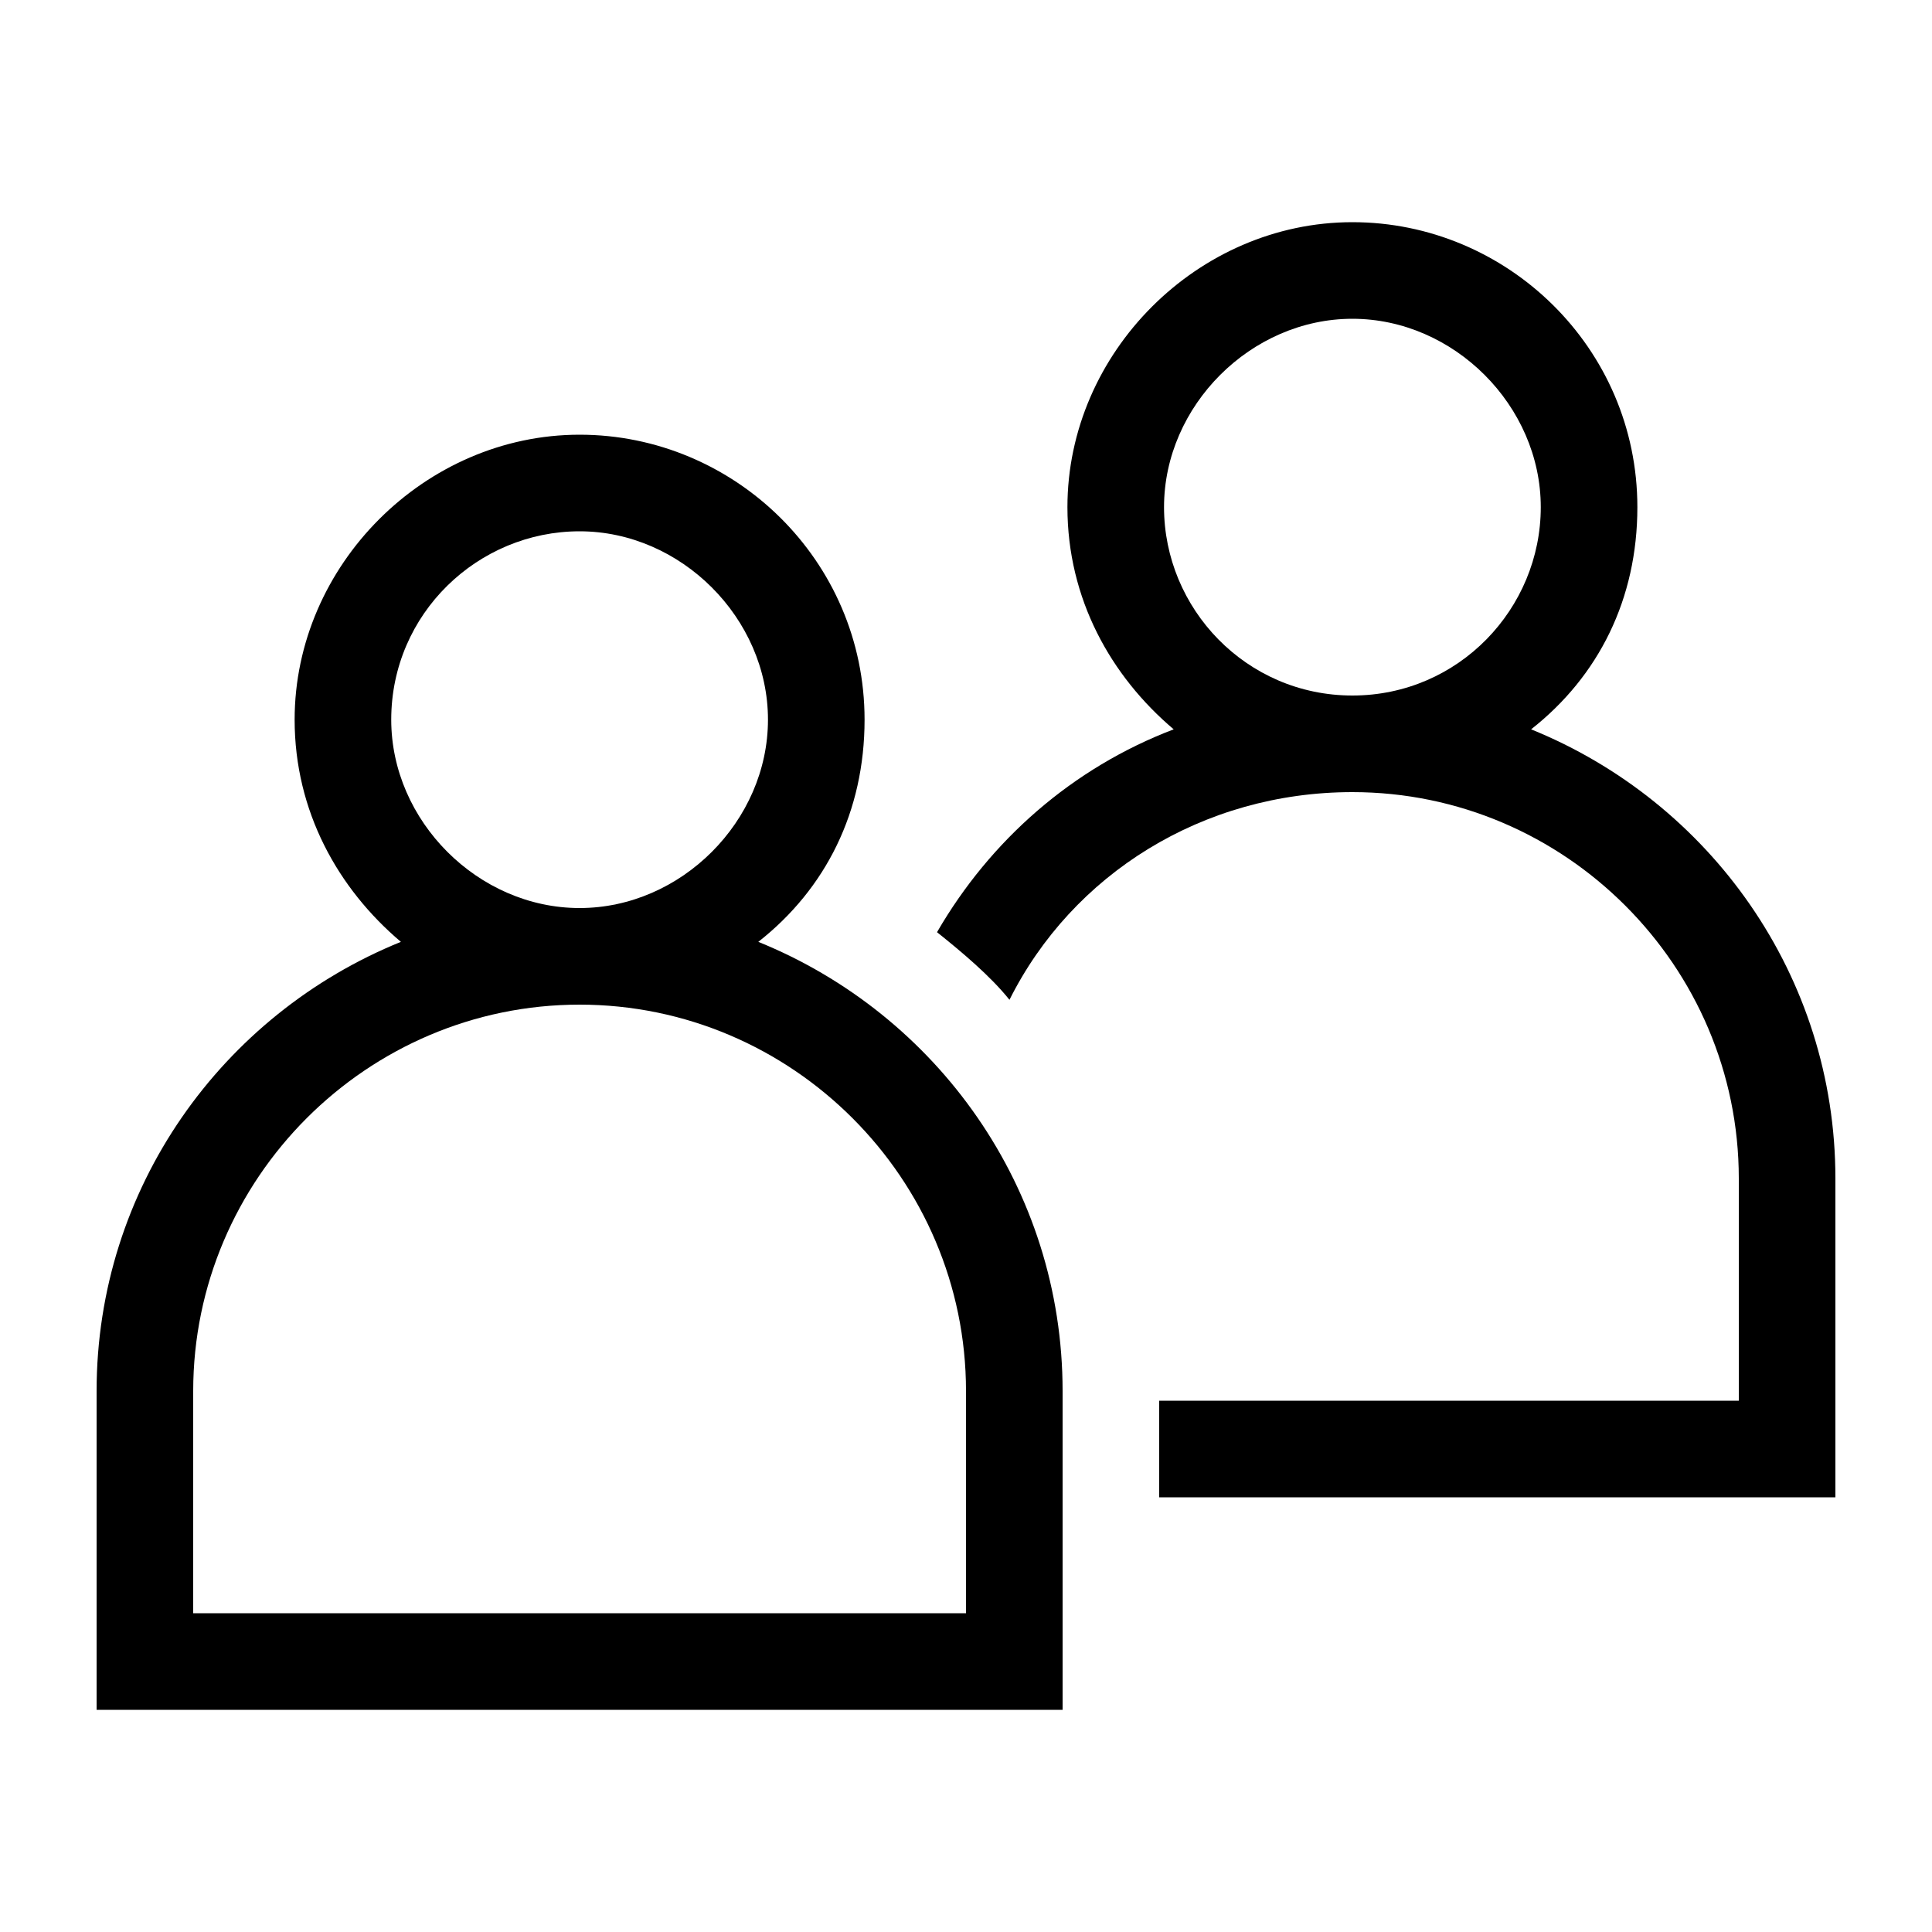
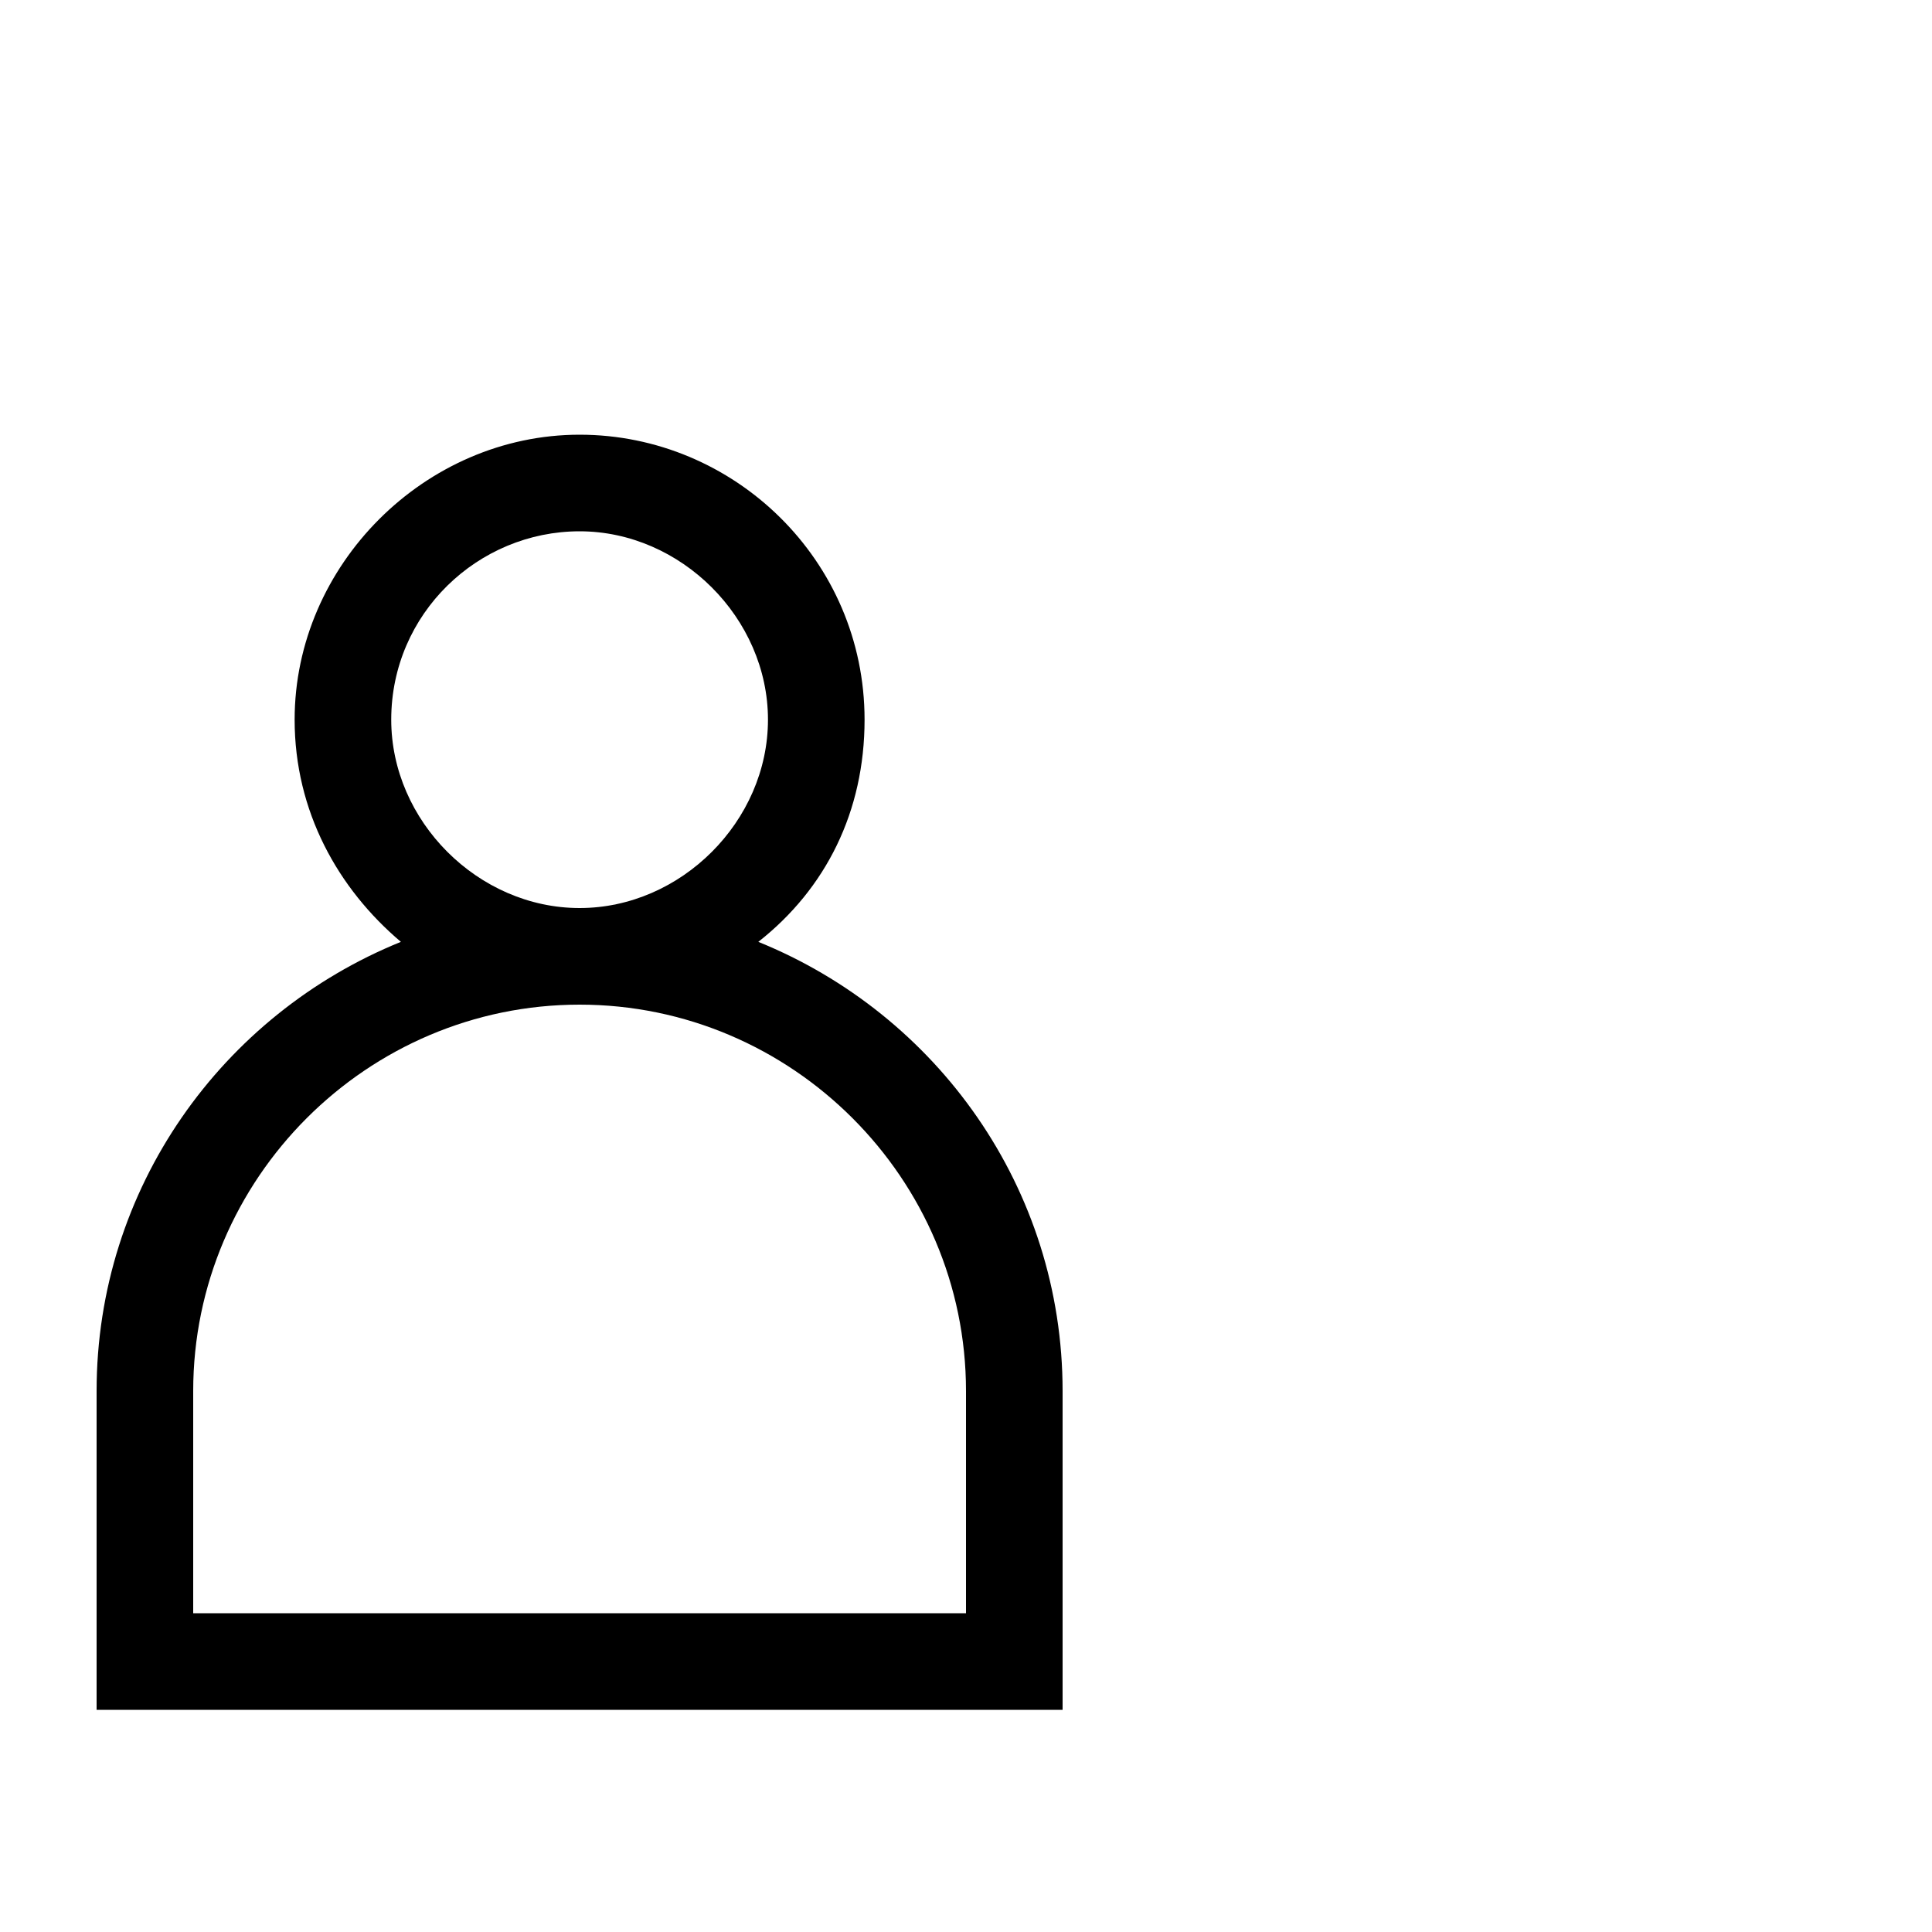
<svg xmlns="http://www.w3.org/2000/svg" width="82" height="82" viewBox="0 0 82 82" fill="none">
-   <path d="M64.985 30.955C67.855 28.7 69.495 25.42 69.495 21.525C69.495 14.76 63.96 9.43 57.4 9.43C50.84 9.43 45.305 14.965 45.305 21.525C45.305 25.42 47.15 28.7 49.815 30.955C45.51 32.595 42.025 35.67 39.77 39.565C40.795 40.385 42.025 41.41 42.845 42.435C45.51 37.105 51.045 33.62 57.4 33.62C66.42 33.62 73.8 41 73.8 50.02V59.45H49.2V63.55H77.9V50.02C77.9 41.41 72.57 34.03 64.985 30.955ZM57.4 29.52C52.89 29.52 49.405 25.83 49.405 21.525C49.405 17.22 53.095 13.53 57.4 13.53C61.705 13.53 65.395 17.22 65.395 21.525C65.395 25.83 61.91 29.52 57.4 29.52Z" fill="black" />
  <path d="M32.185 39.975C35.055 37.72 36.695 34.44 36.695 30.545C36.695 23.78 31.16 18.45 24.6 18.45C18.04 18.45 12.505 23.985 12.505 30.545C12.505 34.44 14.35 37.72 17.015 39.975C9.43 43.05 4.1 50.43 4.1 59.04V72.57H45.1V59.04C45.1 50.43 39.77 43.05 32.185 39.975ZM16.605 30.545C16.605 26.035 20.295 22.55 24.6 22.55C28.905 22.55 32.595 26.24 32.595 30.545C32.595 34.85 28.905 38.54 24.6 38.54C20.295 38.54 16.605 34.85 16.605 30.545ZM41 68.47H8.2V59.04C8.2 50.02 15.58 42.64 24.6 42.64C33.62 42.64 41 50.02 41 59.04V68.47Z" fill="black" />
</svg>